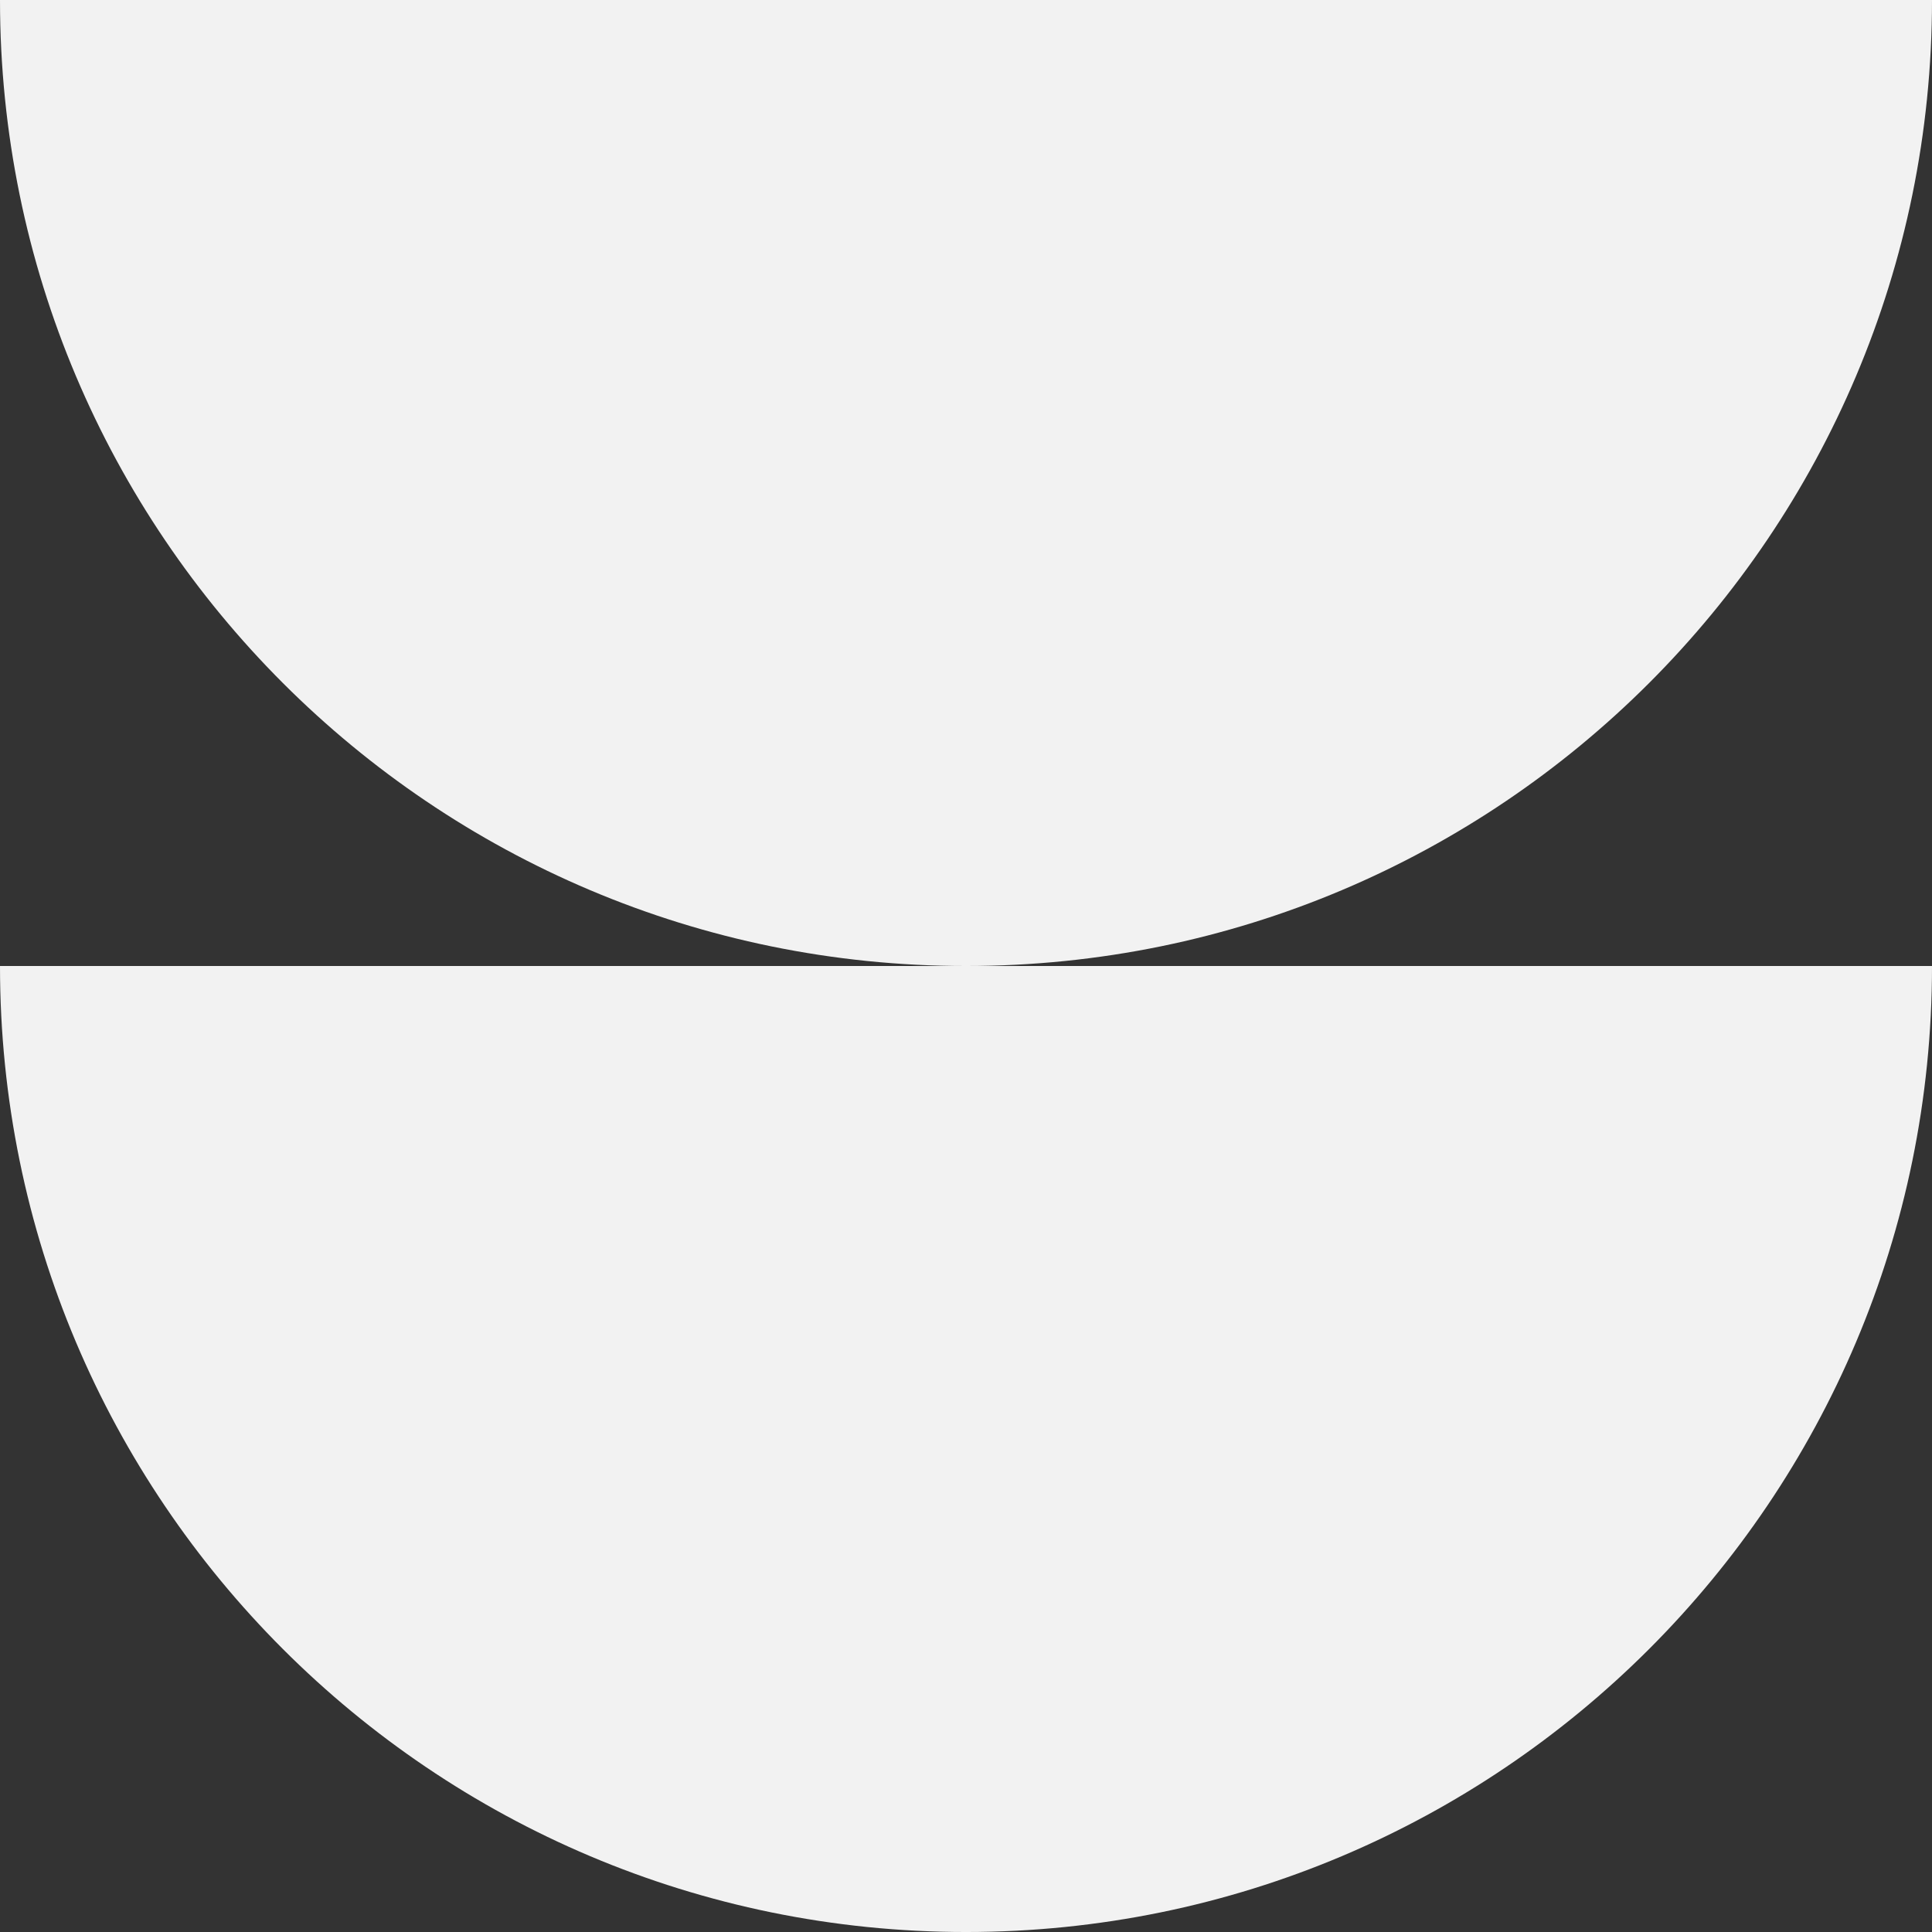
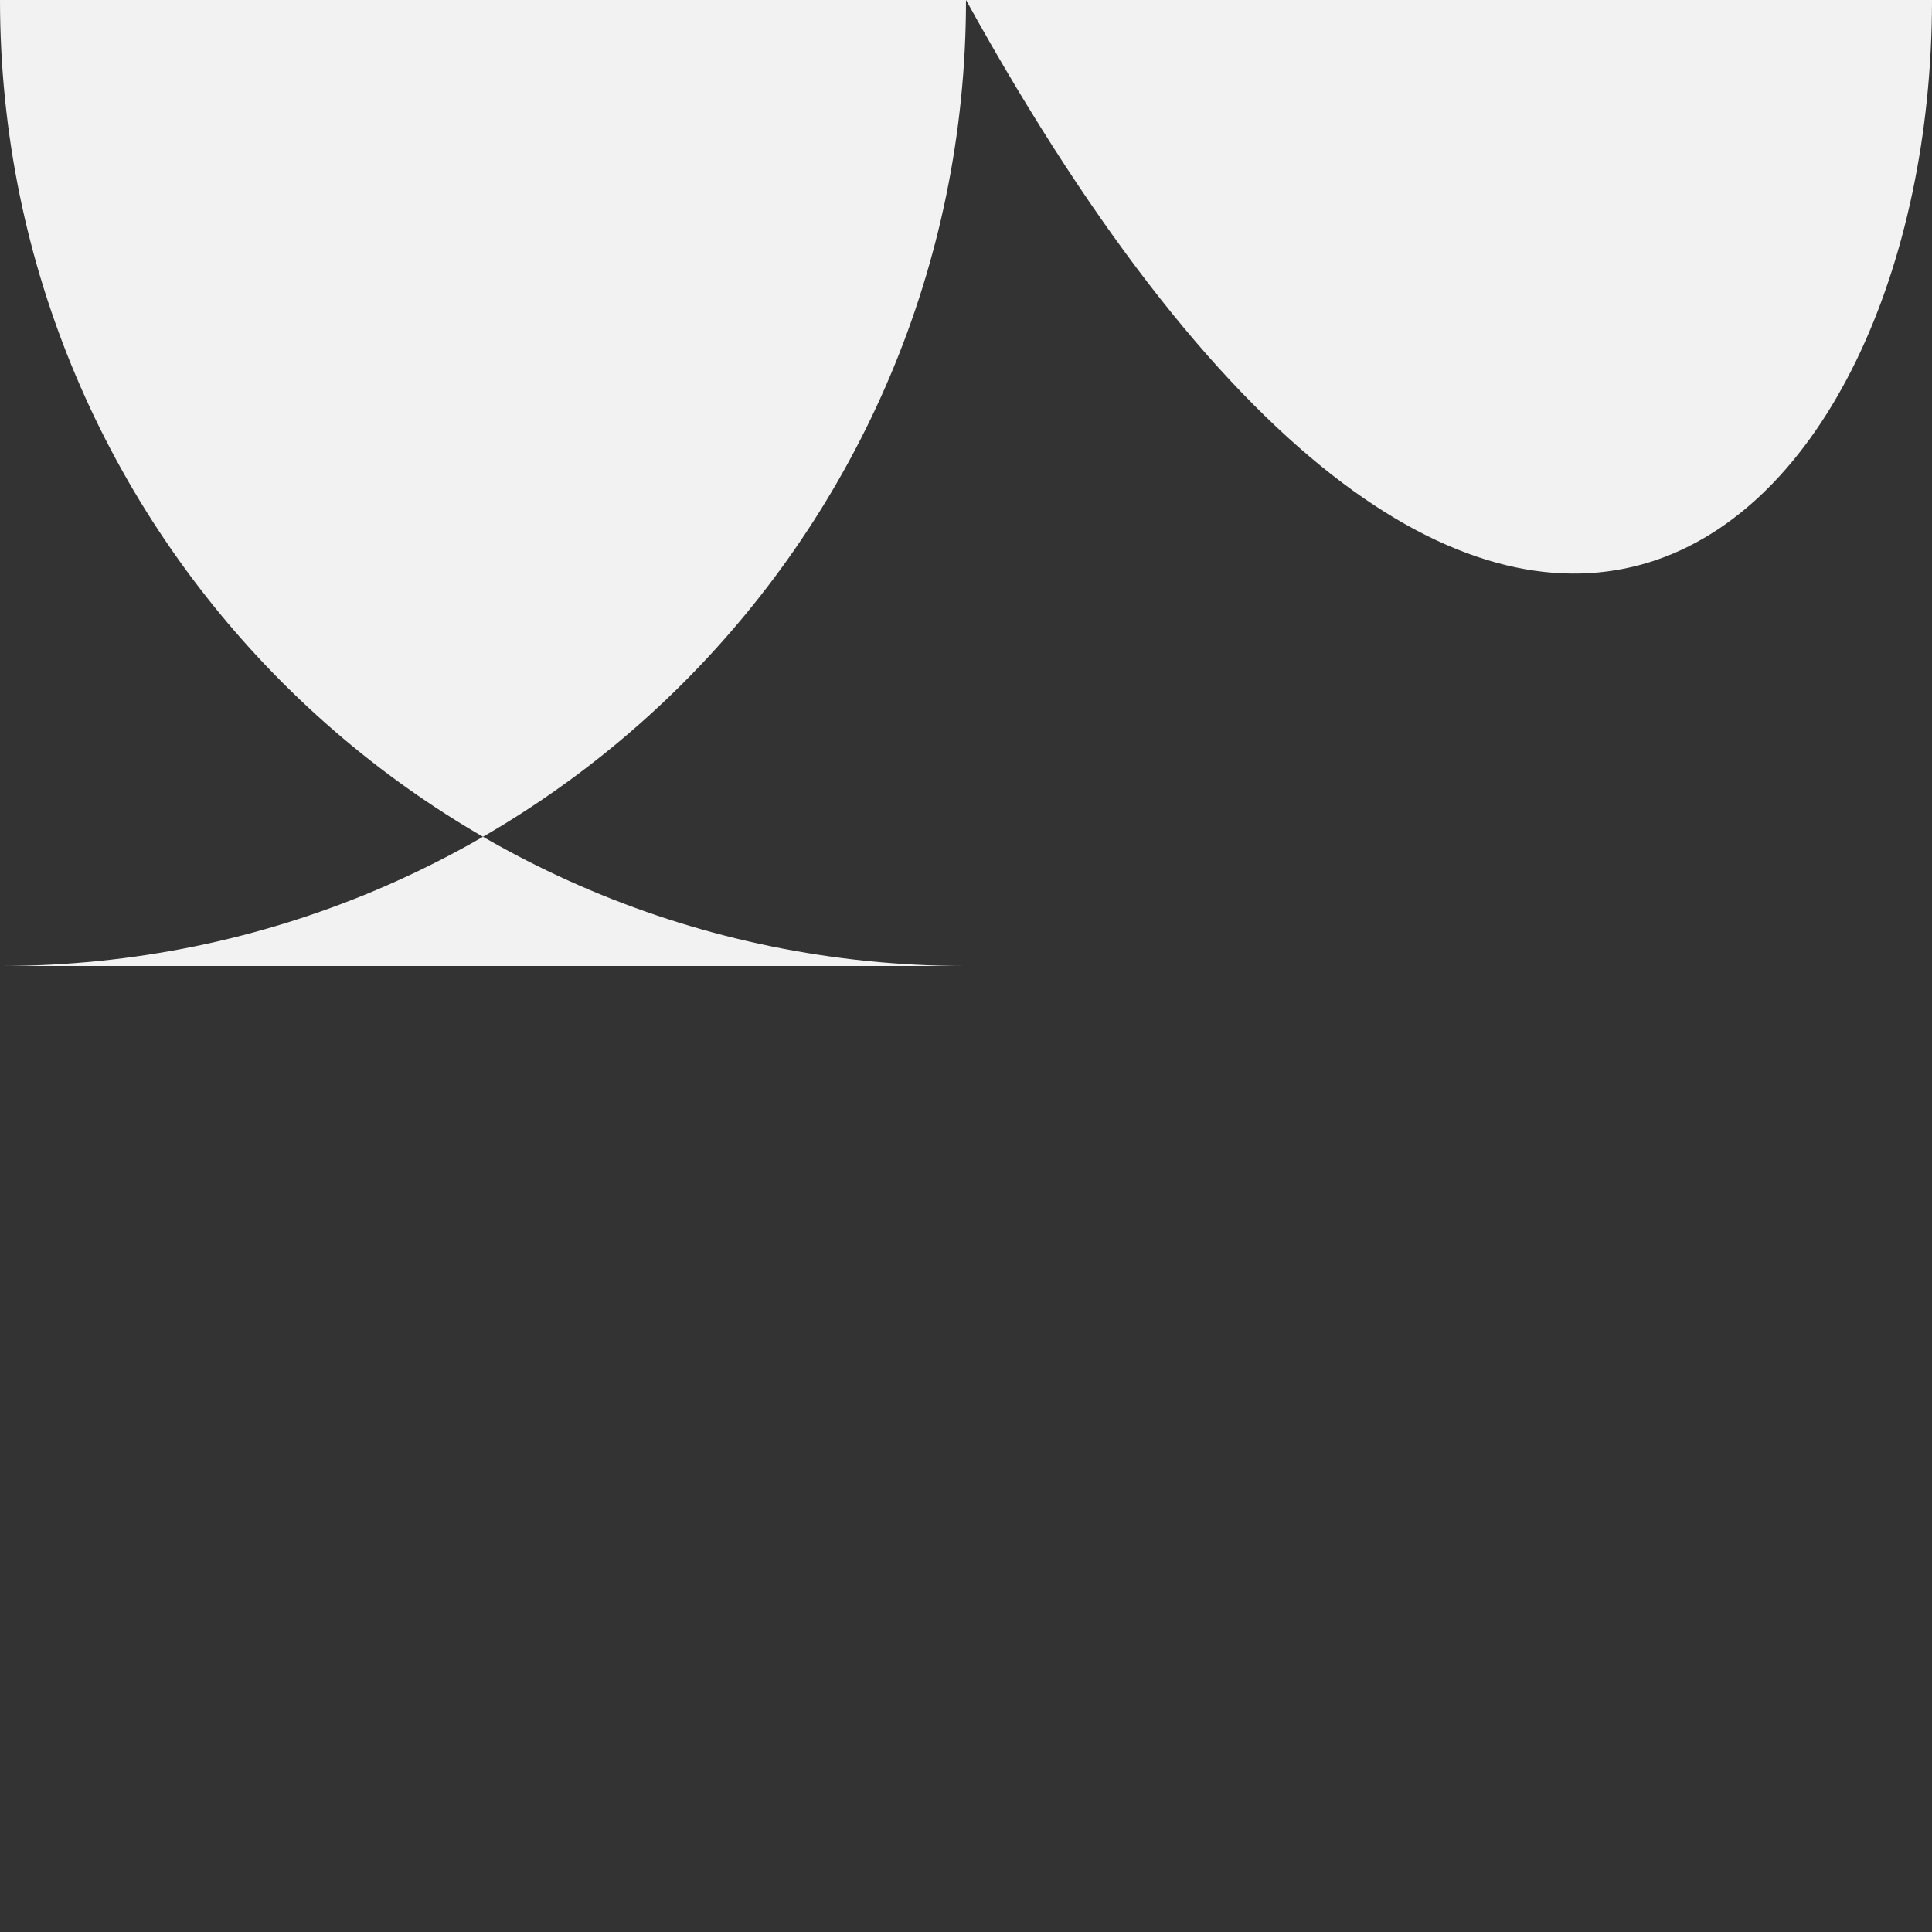
<svg xmlns="http://www.w3.org/2000/svg" width="577.731" height="577.731" viewBox="0 0 577.731 577.731">
  <rect x="0" y="0" width="577.731" height="577.731" fill="#333333" stroke="none" />
-   <path id="Orange_-_Half_Circle_1" data-name="Orange - Half Circle 1" d="M577.731,0H0C0,159.54,129.325,288.866,288.866,288.866H0c0,159.54,129.325,288.866,288.866,288.866h0c159.54,0,288.866-129.325,288.866-288.866H288.866C448.406,288.866,577.731,159.54,577.731,0Z" fill="#f2f2f2" />
+   <path id="Orange_-_Half_Circle_1" data-name="Orange - Half Circle 1" d="M577.731,0H0C0,159.54,129.325,288.866,288.866,288.866H0h0c159.54,0,288.866-129.325,288.866-288.866H288.866C448.406,288.866,577.731,159.54,577.731,0Z" fill="#f2f2f2" />
</svg>